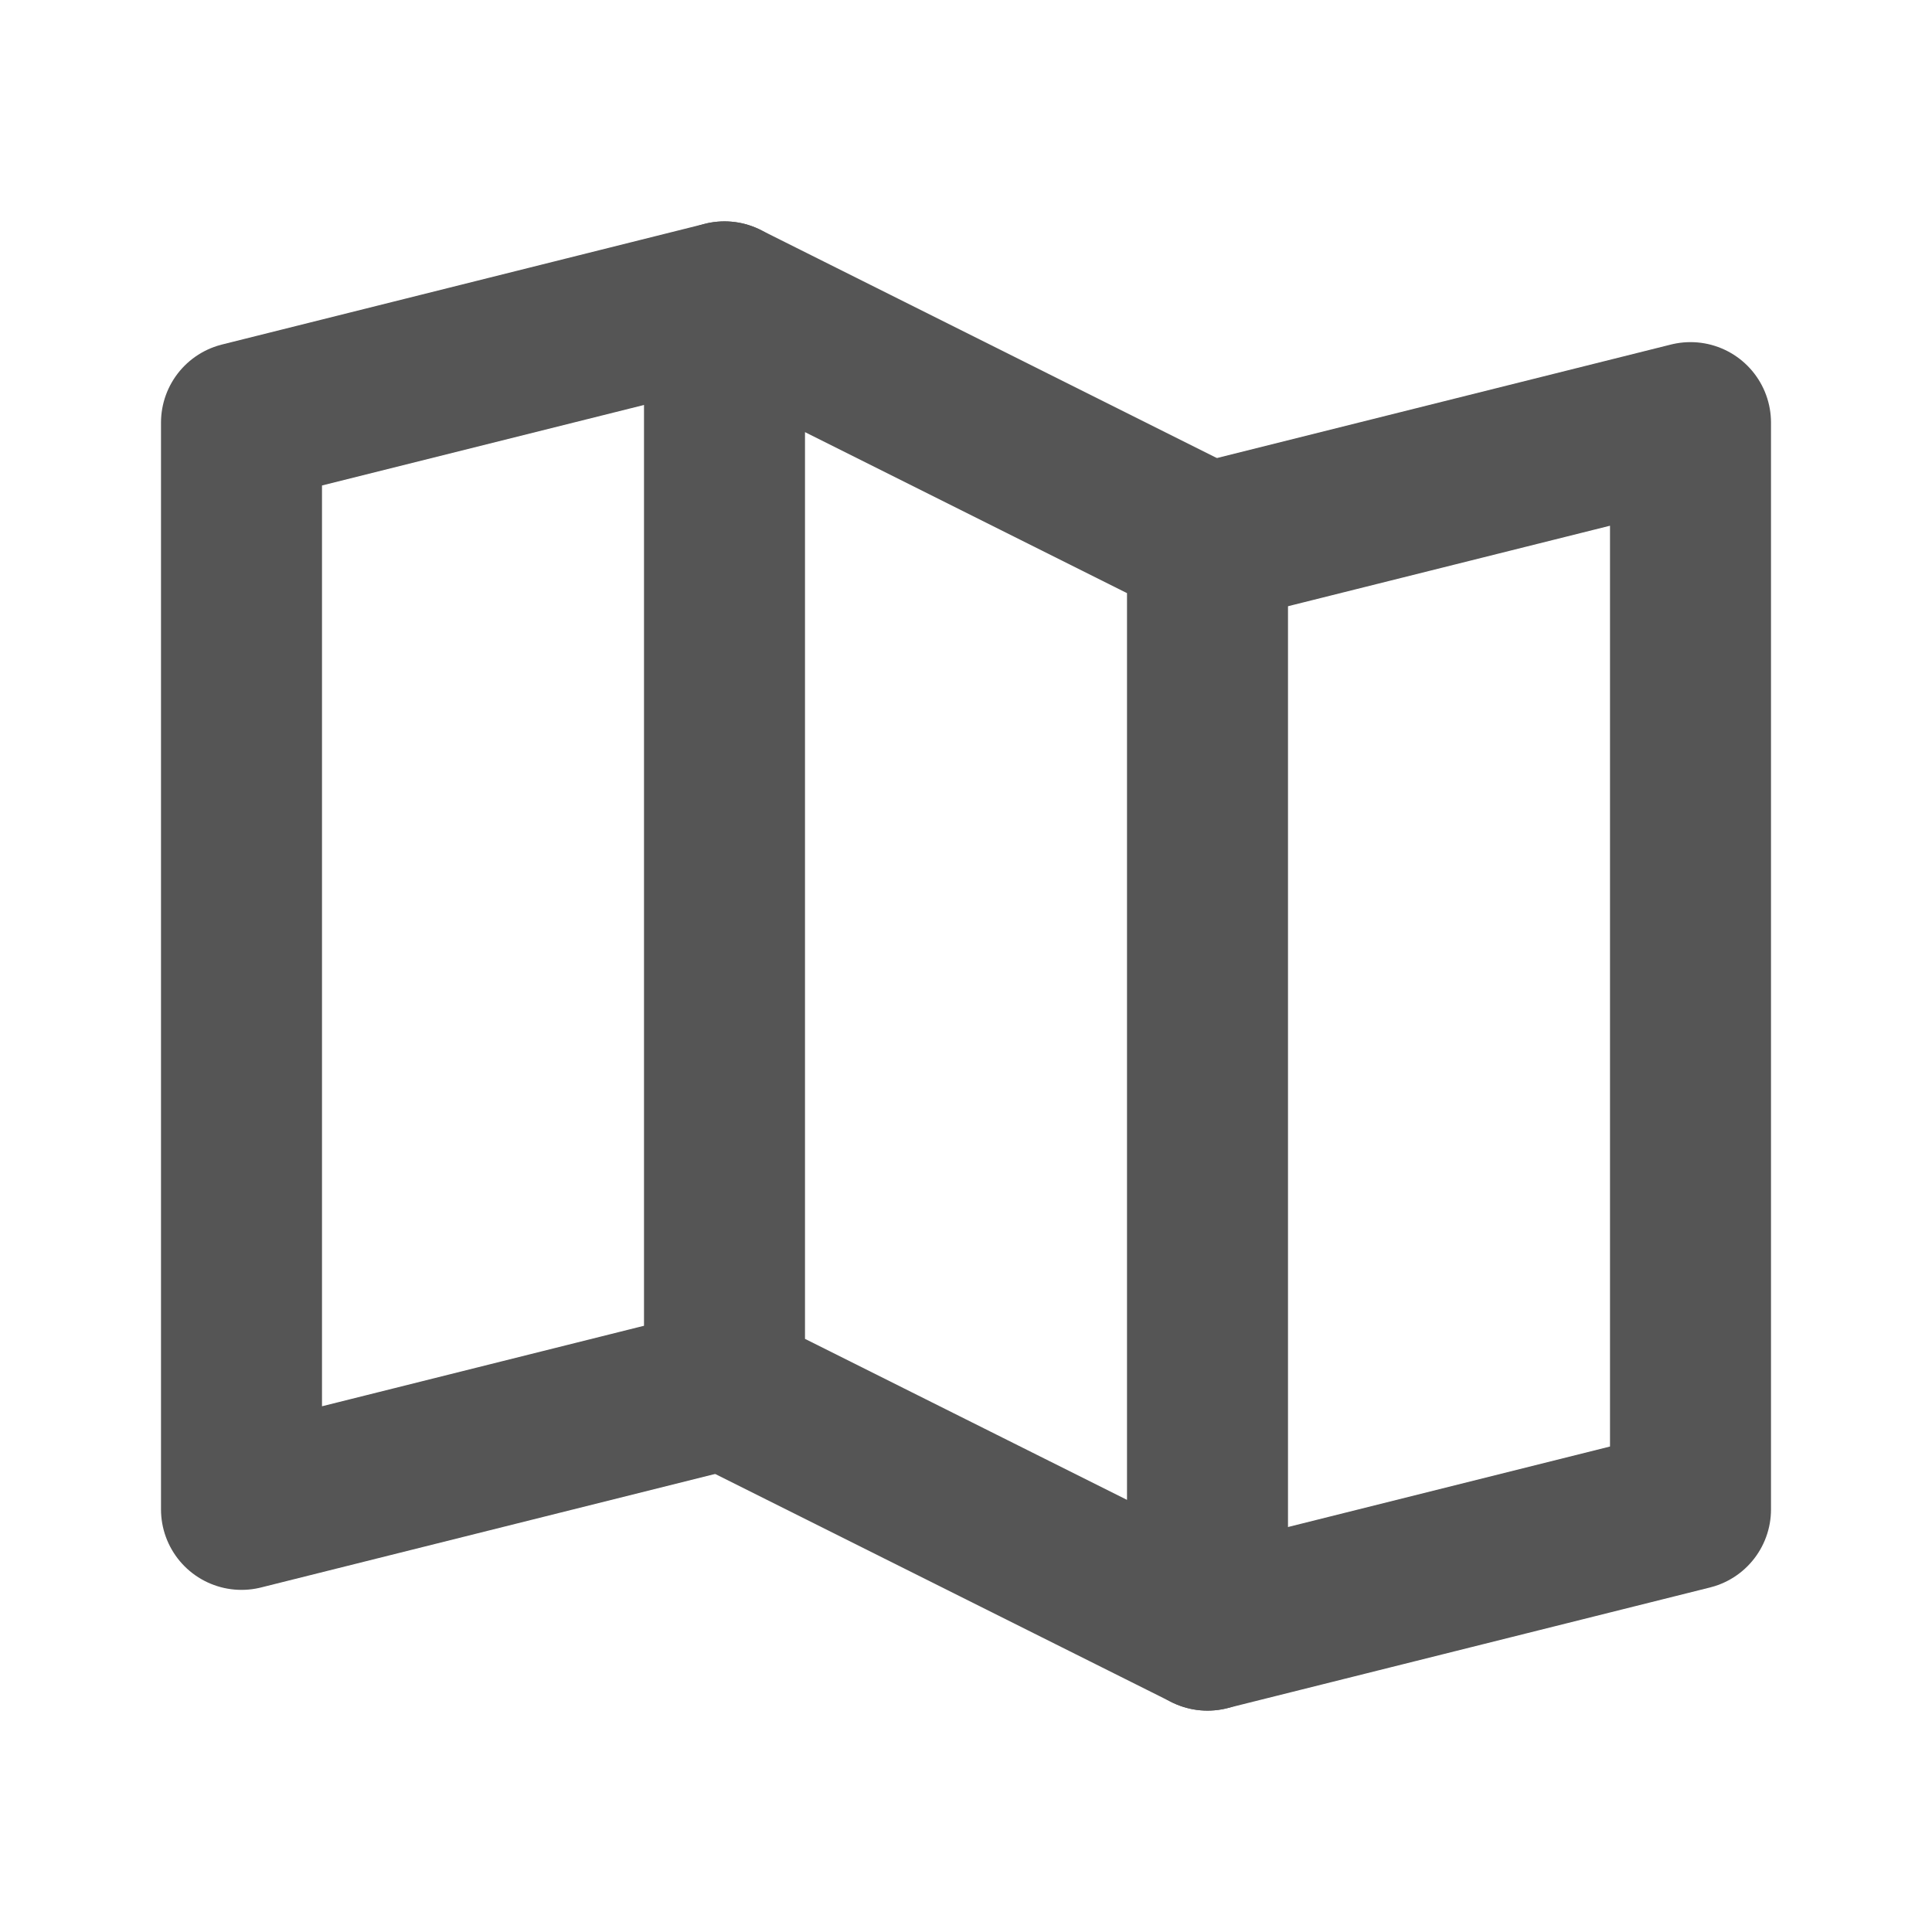
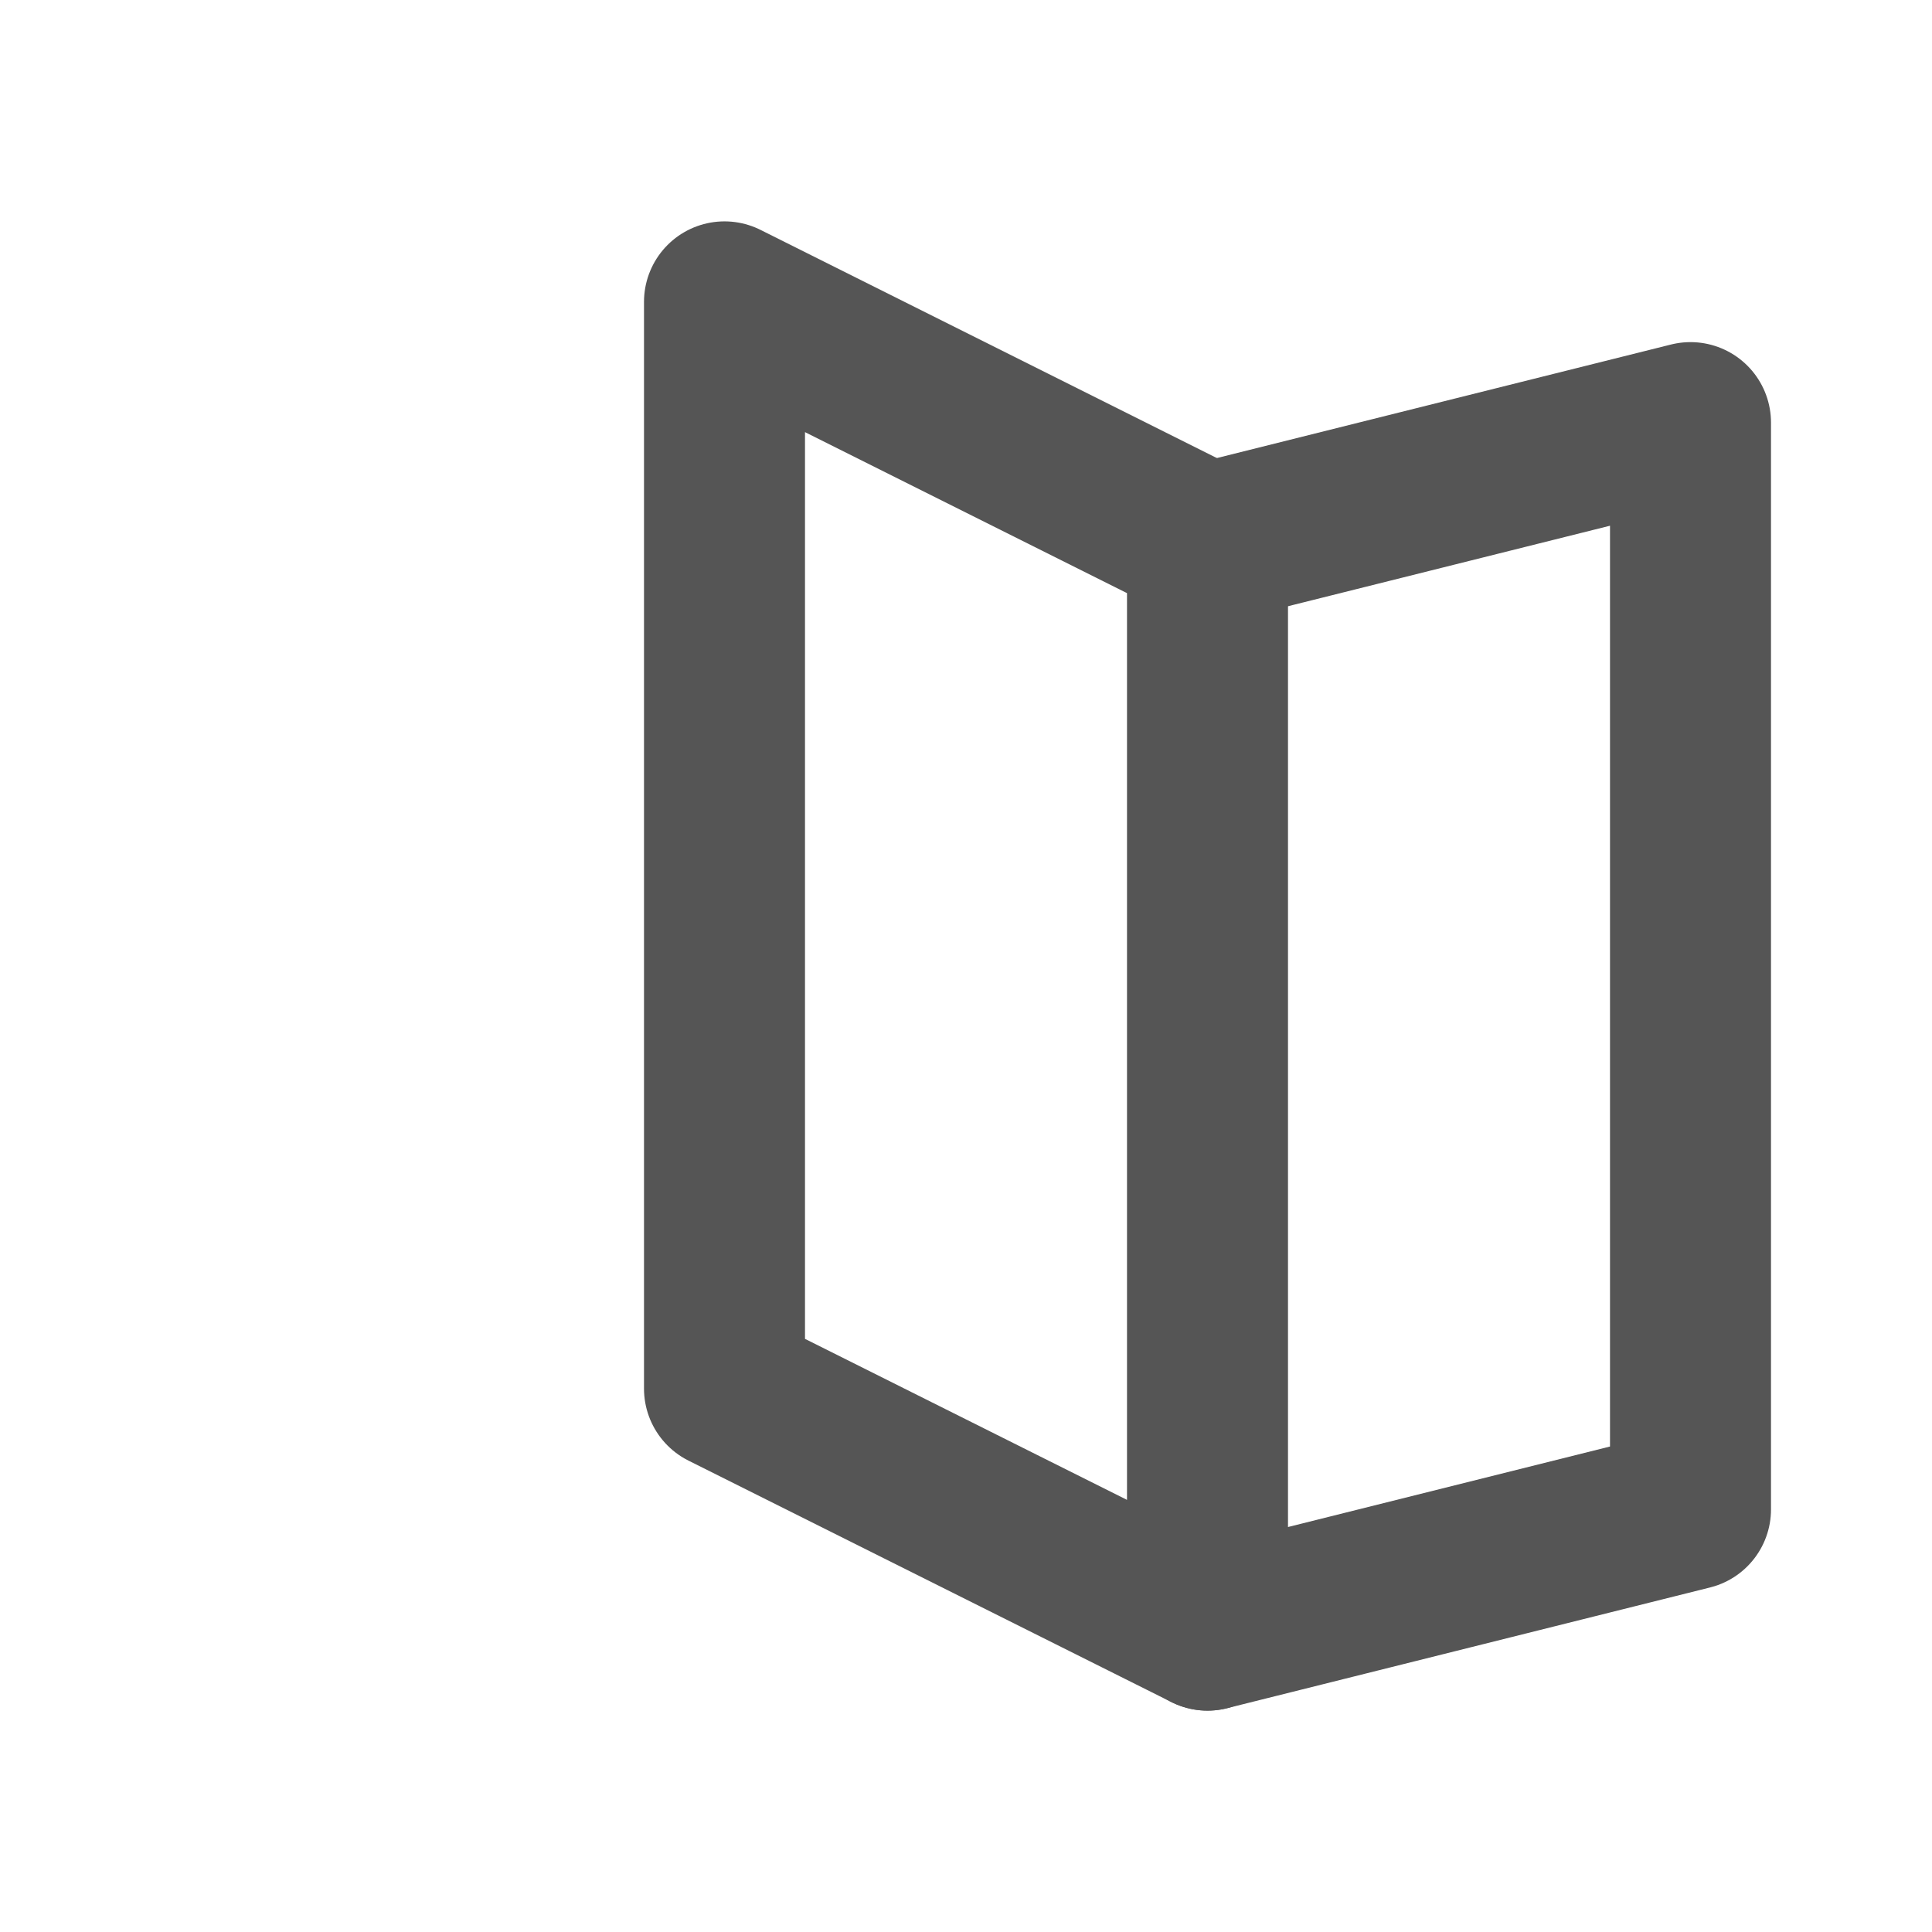
<svg xmlns="http://www.w3.org/2000/svg" width="24" height="24" viewBox="0 0 24 24" fill="none">
-   <path d="M9 17.25L3 18.75V5.25L9 3.75" stroke="#555555" stroke-width="2" stroke-linecap="round" stroke-linejoin="round" />
  <path d="M15 20.25L9 17.25V3.75L15 6.75V20.25Z" stroke="#555555" stroke-width="2" stroke-linecap="round" stroke-linejoin="round" />
  <path d="M15 6.75L21 5.25V18.75L15 20.25" stroke="#555555" stroke-width="2" stroke-linecap="round" stroke-linejoin="round" />
</svg>